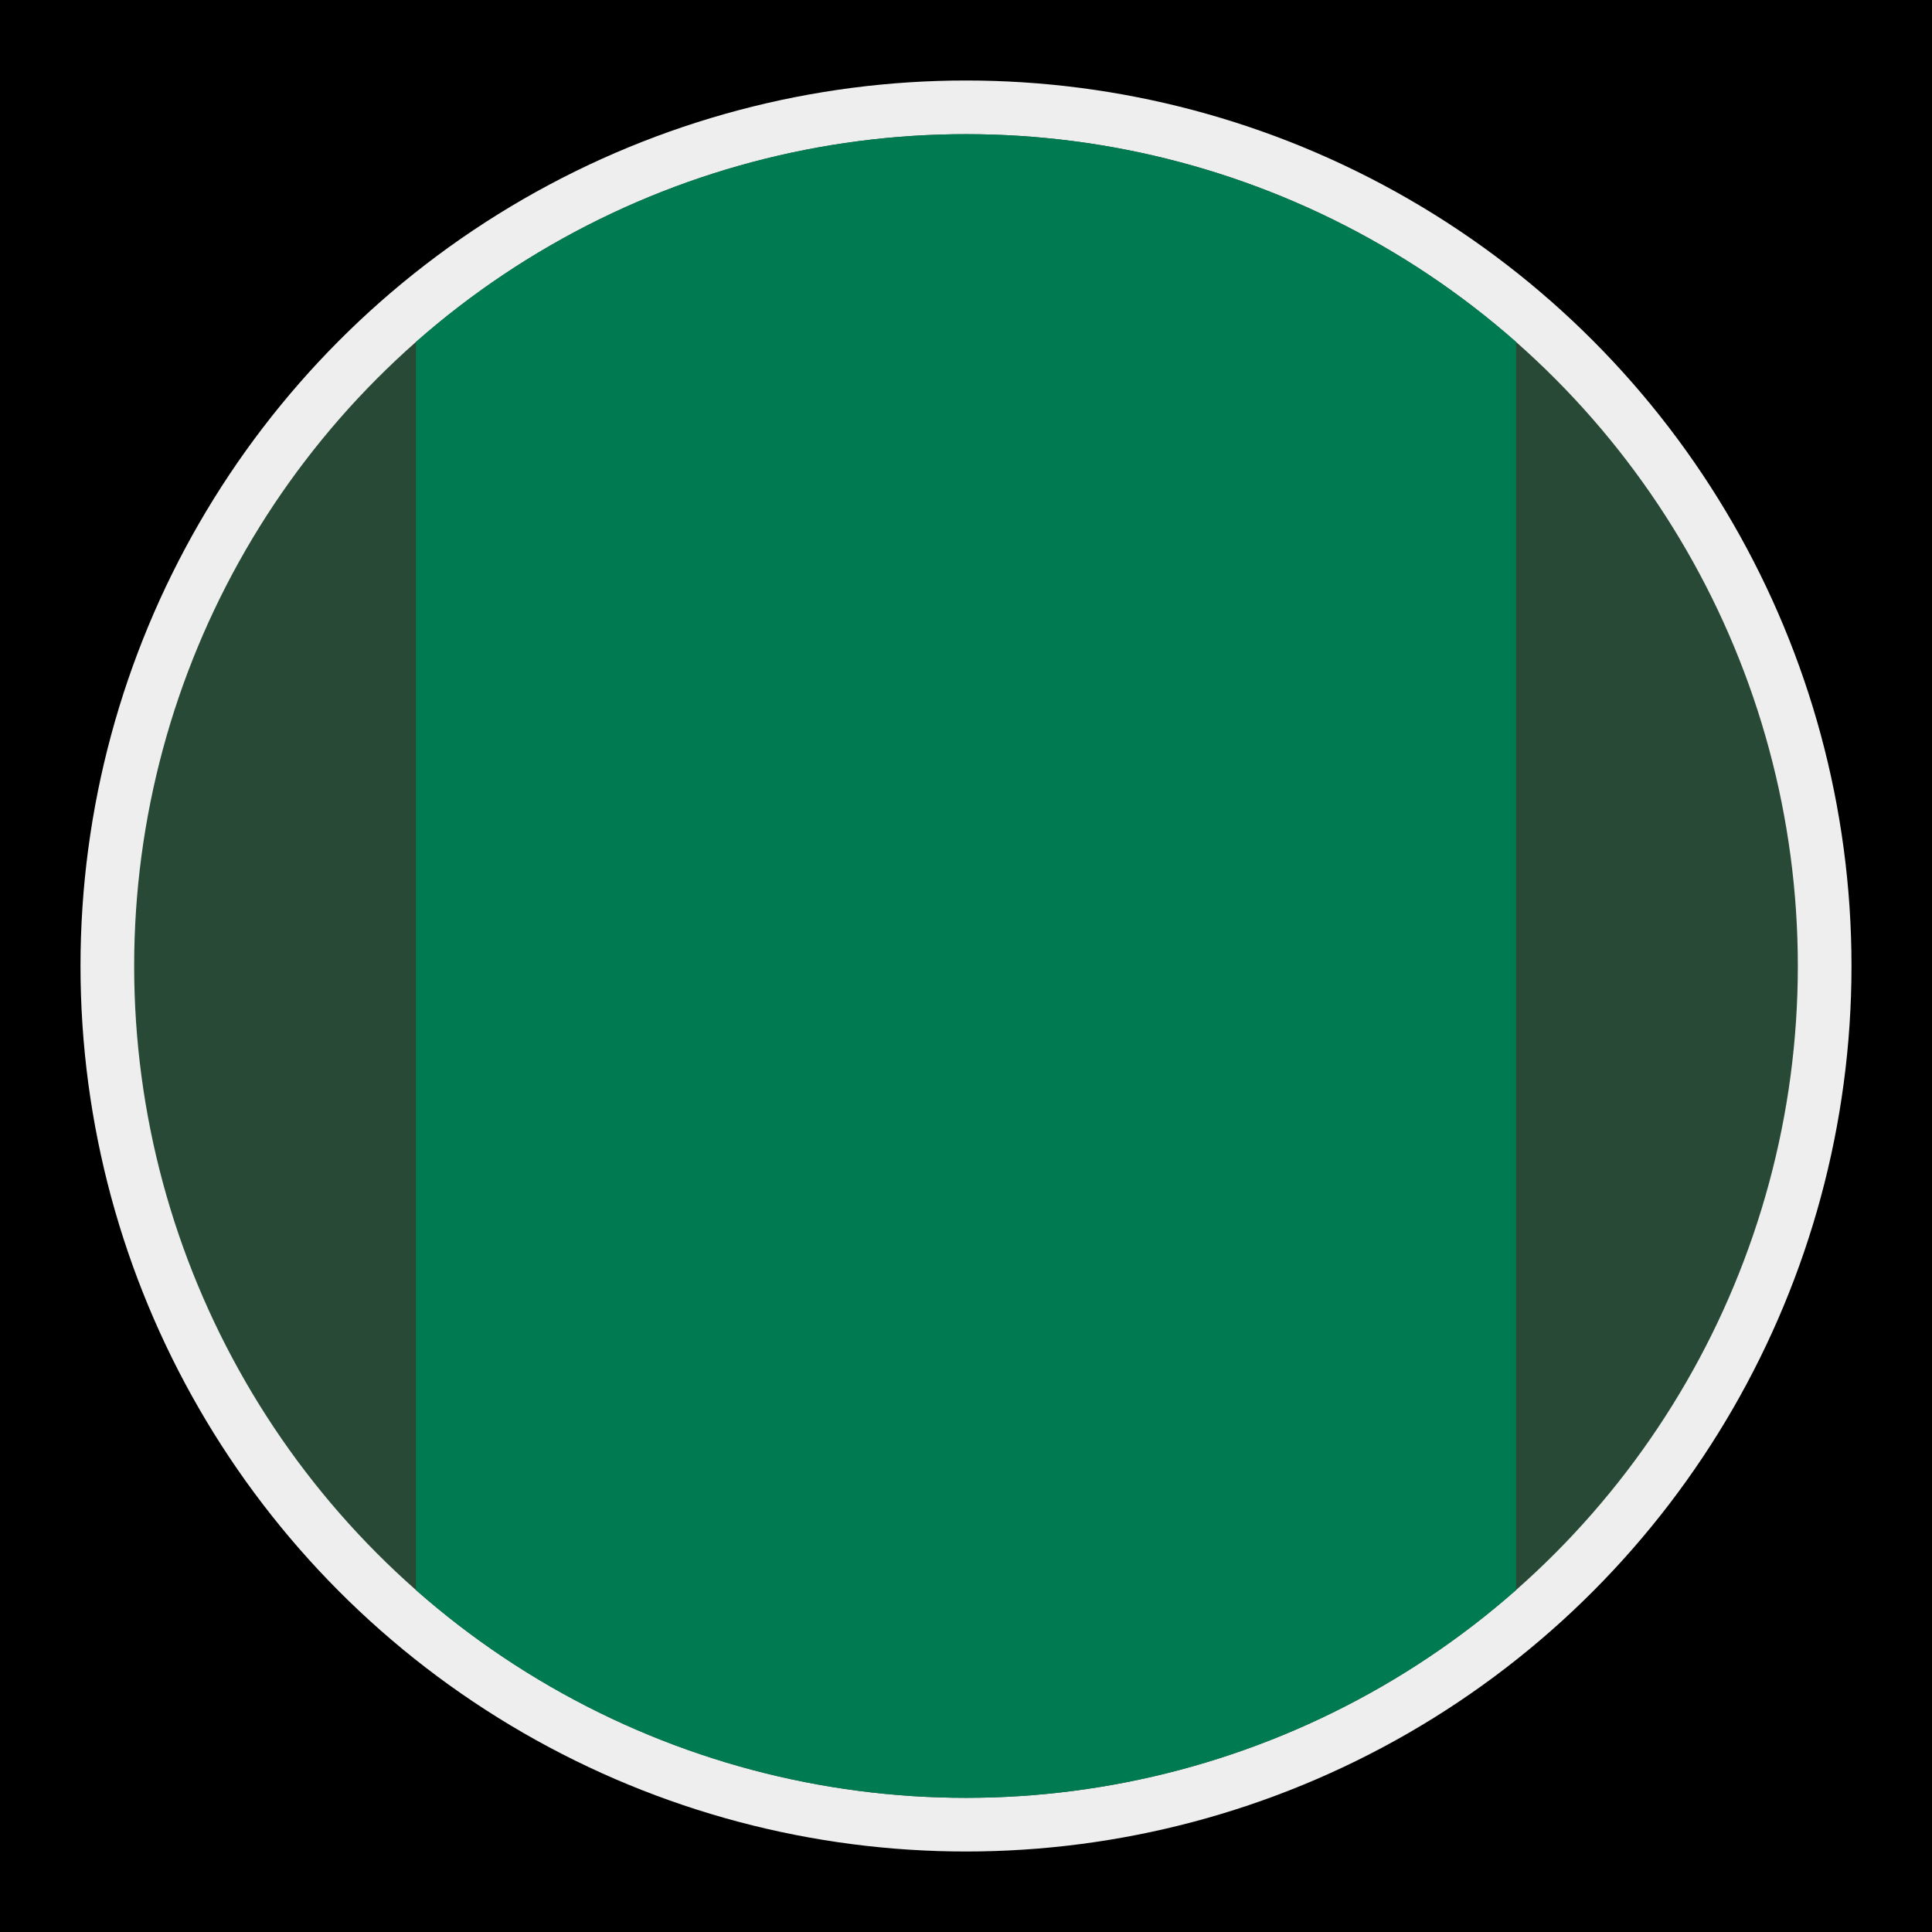
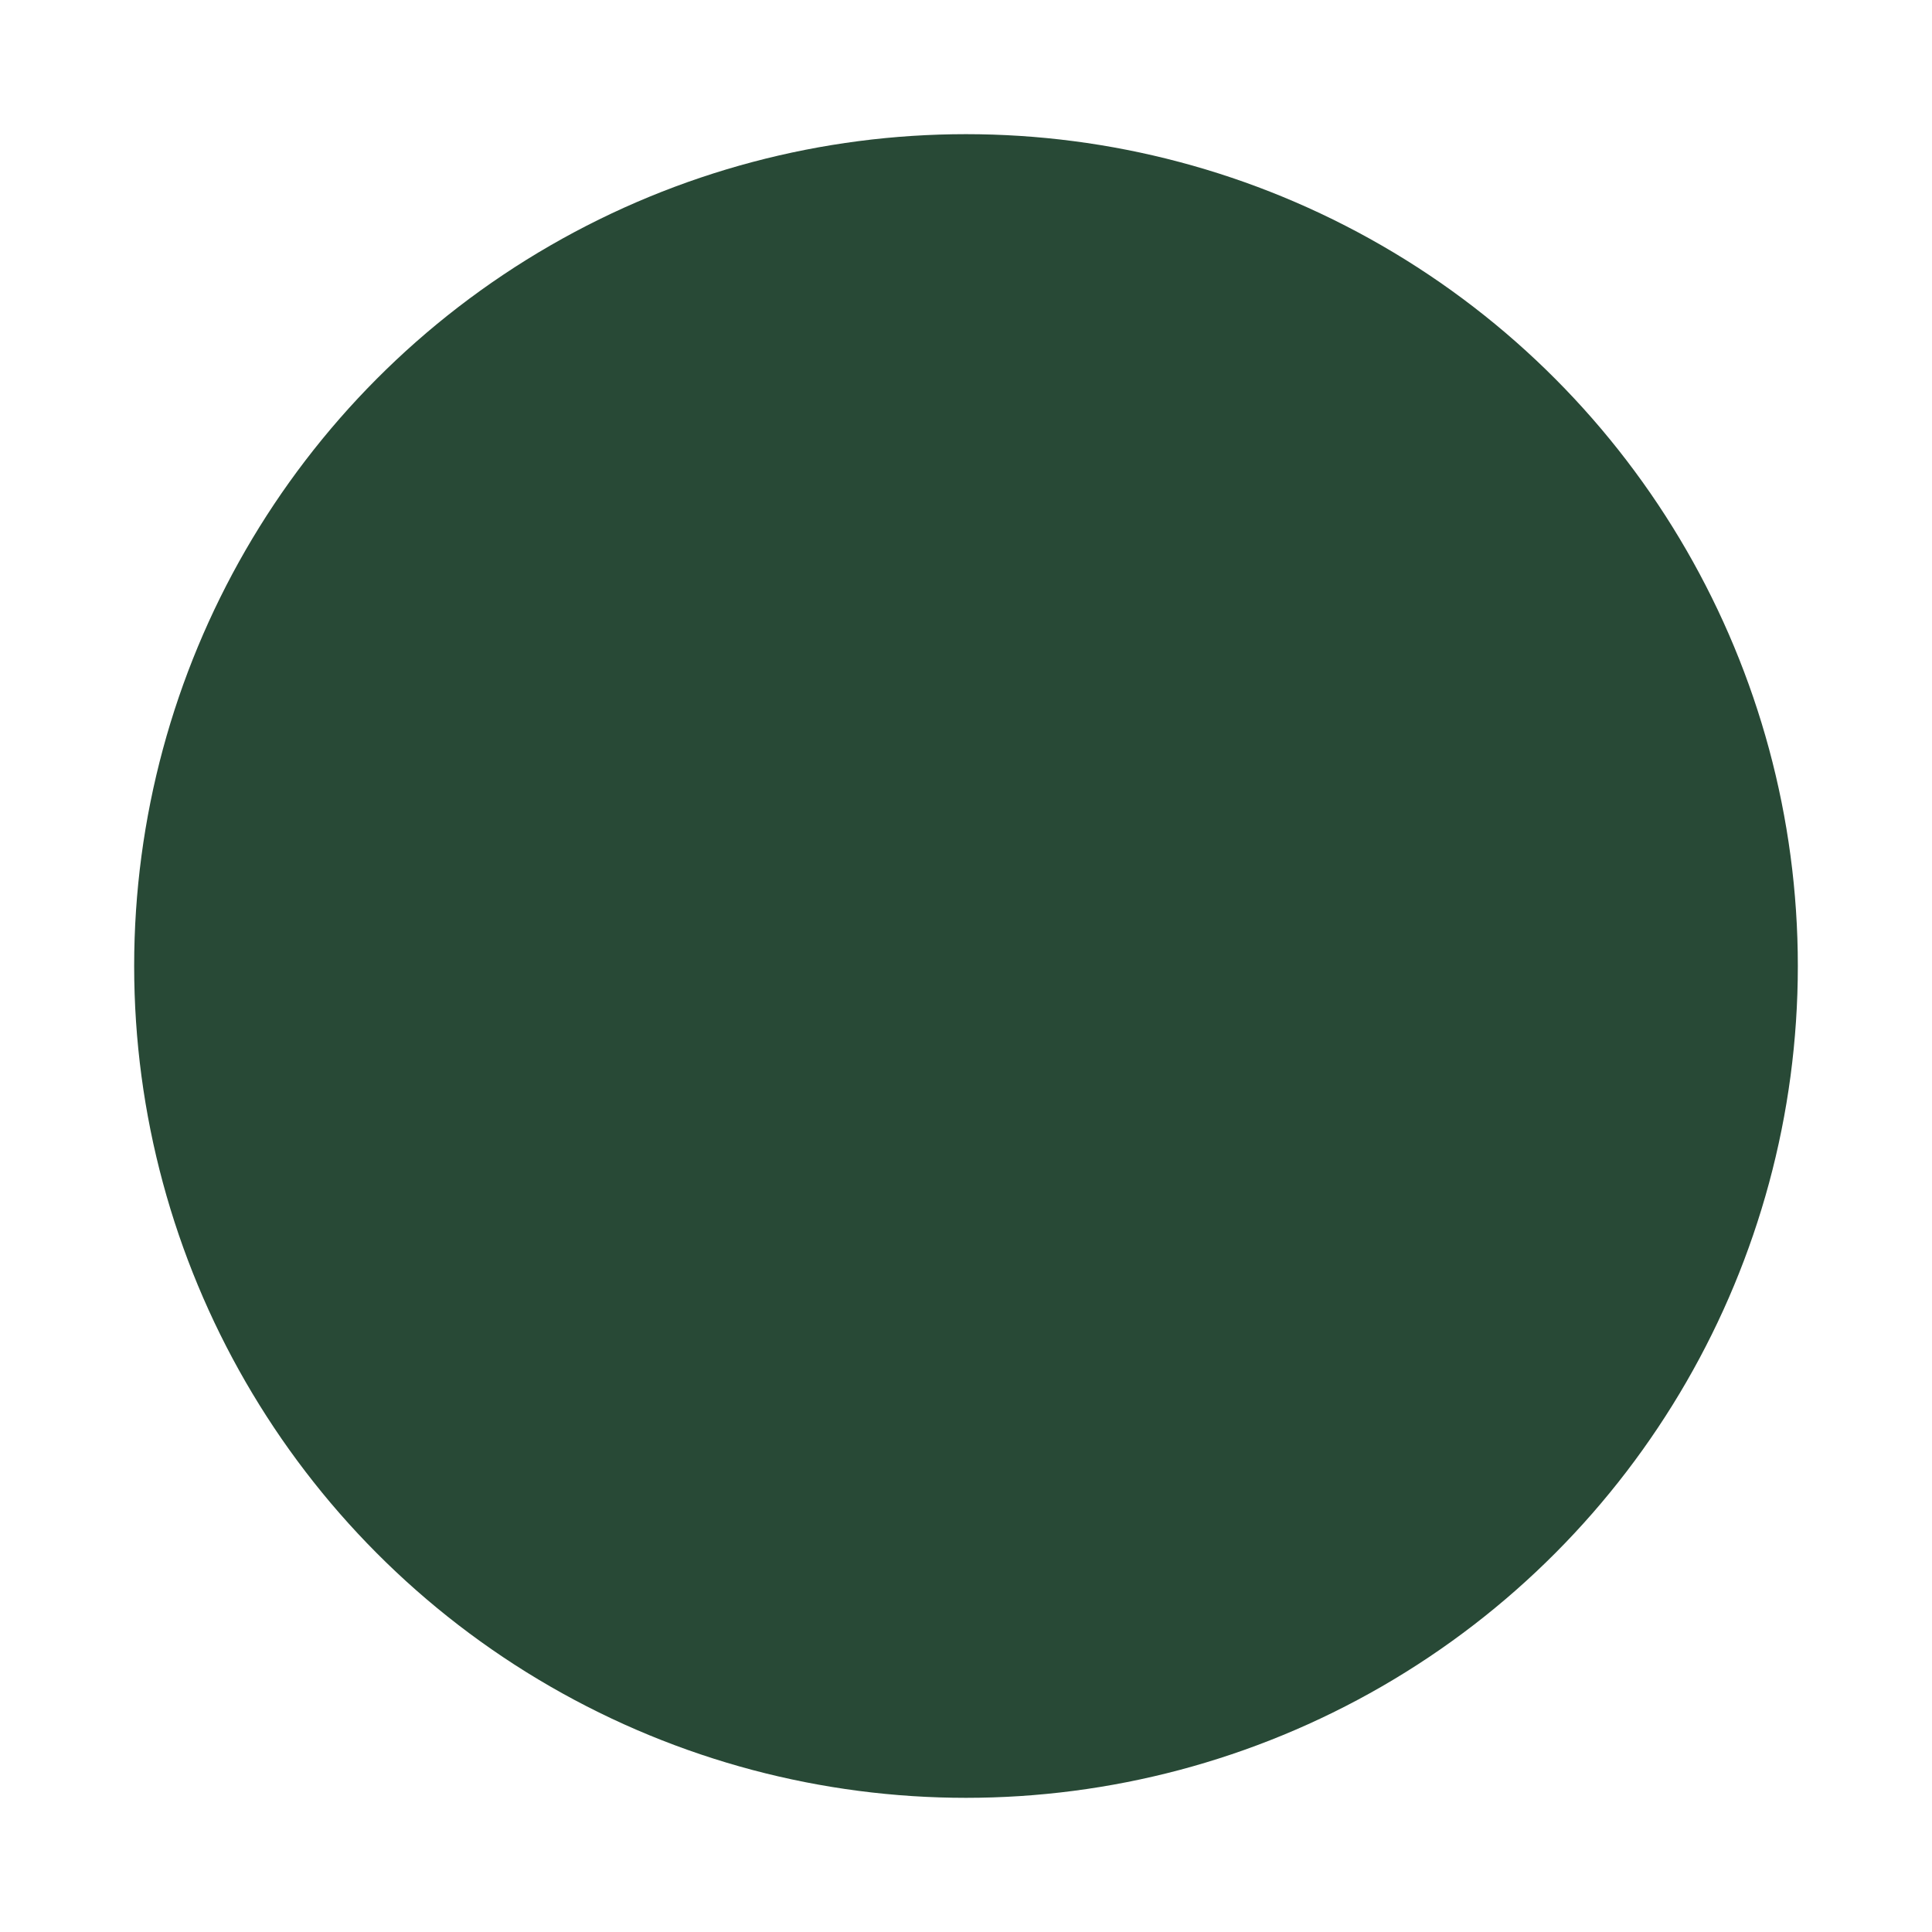
<svg xmlns="http://www.w3.org/2000/svg" xmlns:xlink="http://www.w3.org/1999/xlink" version="1.1" id="Layer_1" x="0px" y="0px" viewBox="0 0 144 144" style="enable-background:new 0 0 144 144;" xml:space="preserve">
  <style type="text/css">
	.st0{fill:#EEEEEE;}
	.st1{fill:#284936;}
	.st2{clip-path:url(#SVGID_2_);fill:#007A50;}
</style>
-   <rect width="144" height="144" />
-   <circle class="st0" cx="72" cy="72" r="66" />
  <circle class="st1" cx="72" cy="72" r="62" />
  <g>
    <defs>
-       <circle id="SVGID_1_" cx="72" cy="72" r="62" />
-     </defs>
+       </defs>
    <clipPath id="SVGID_2_">
      <use xlink:href="#SVGID_1_" style="overflow:visible;" />
    </clipPath>
    <rect x="31" class="st2" width="82" height="144" />
  </g>
</svg>